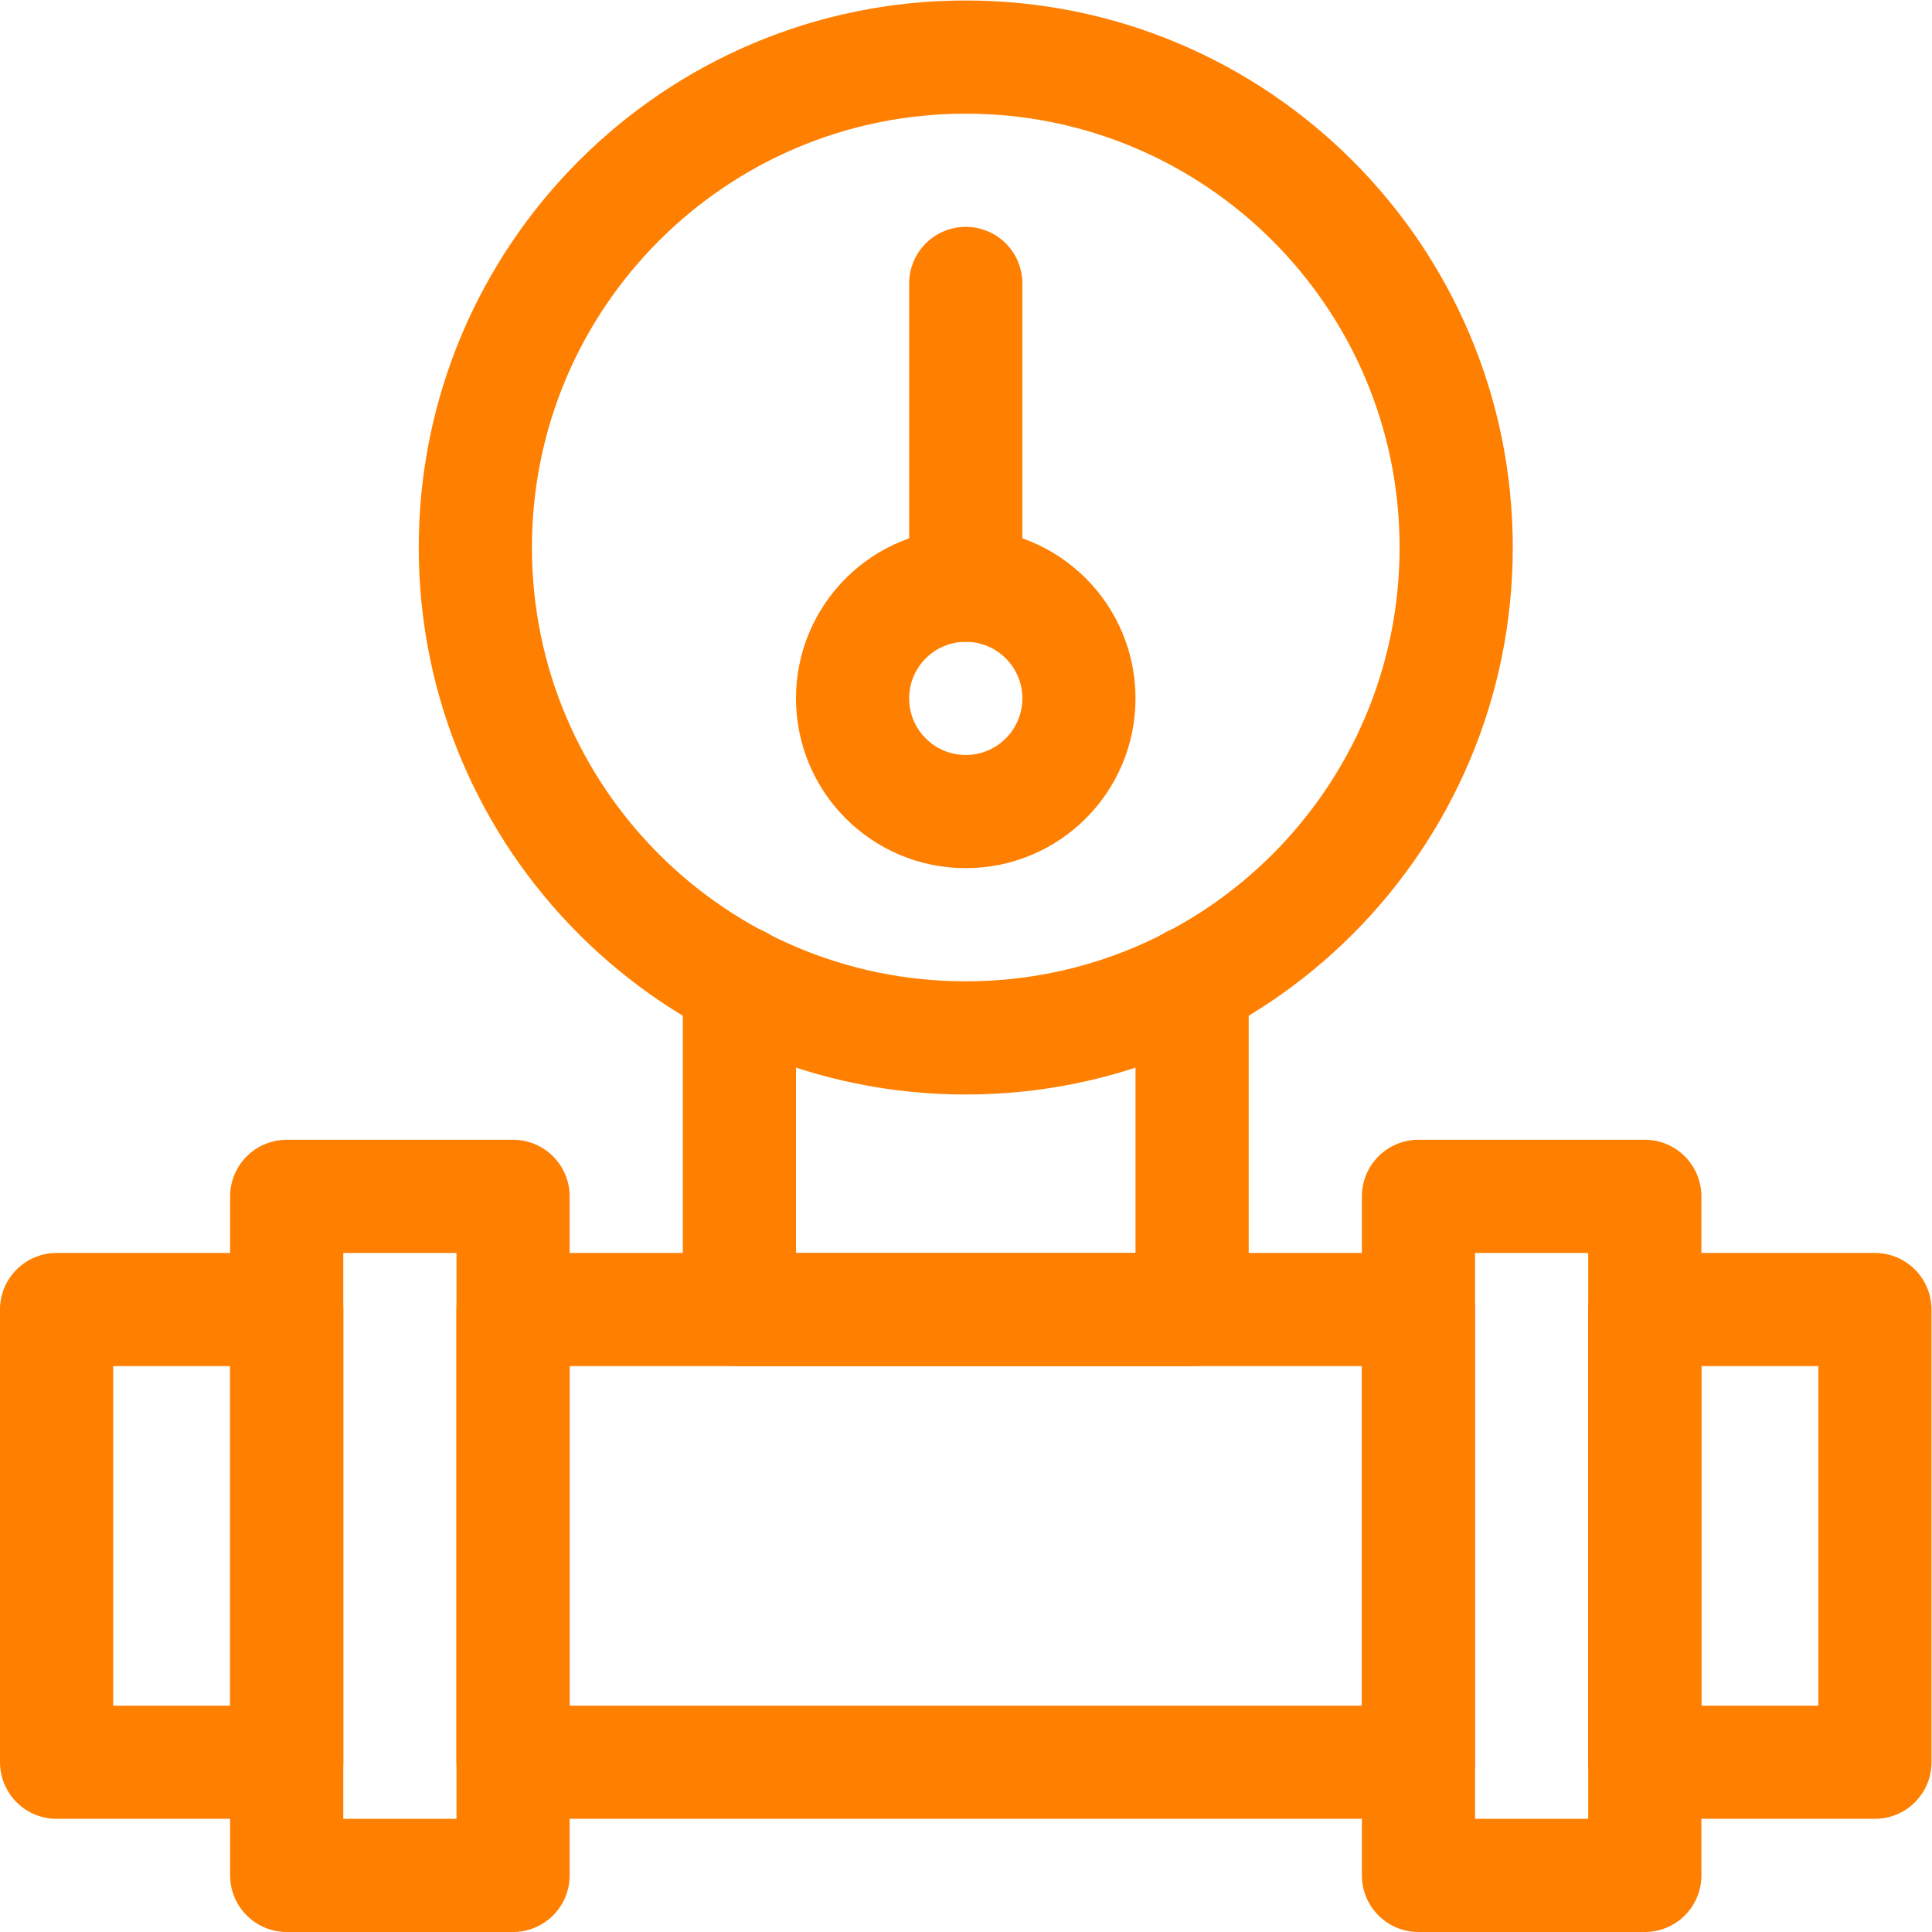
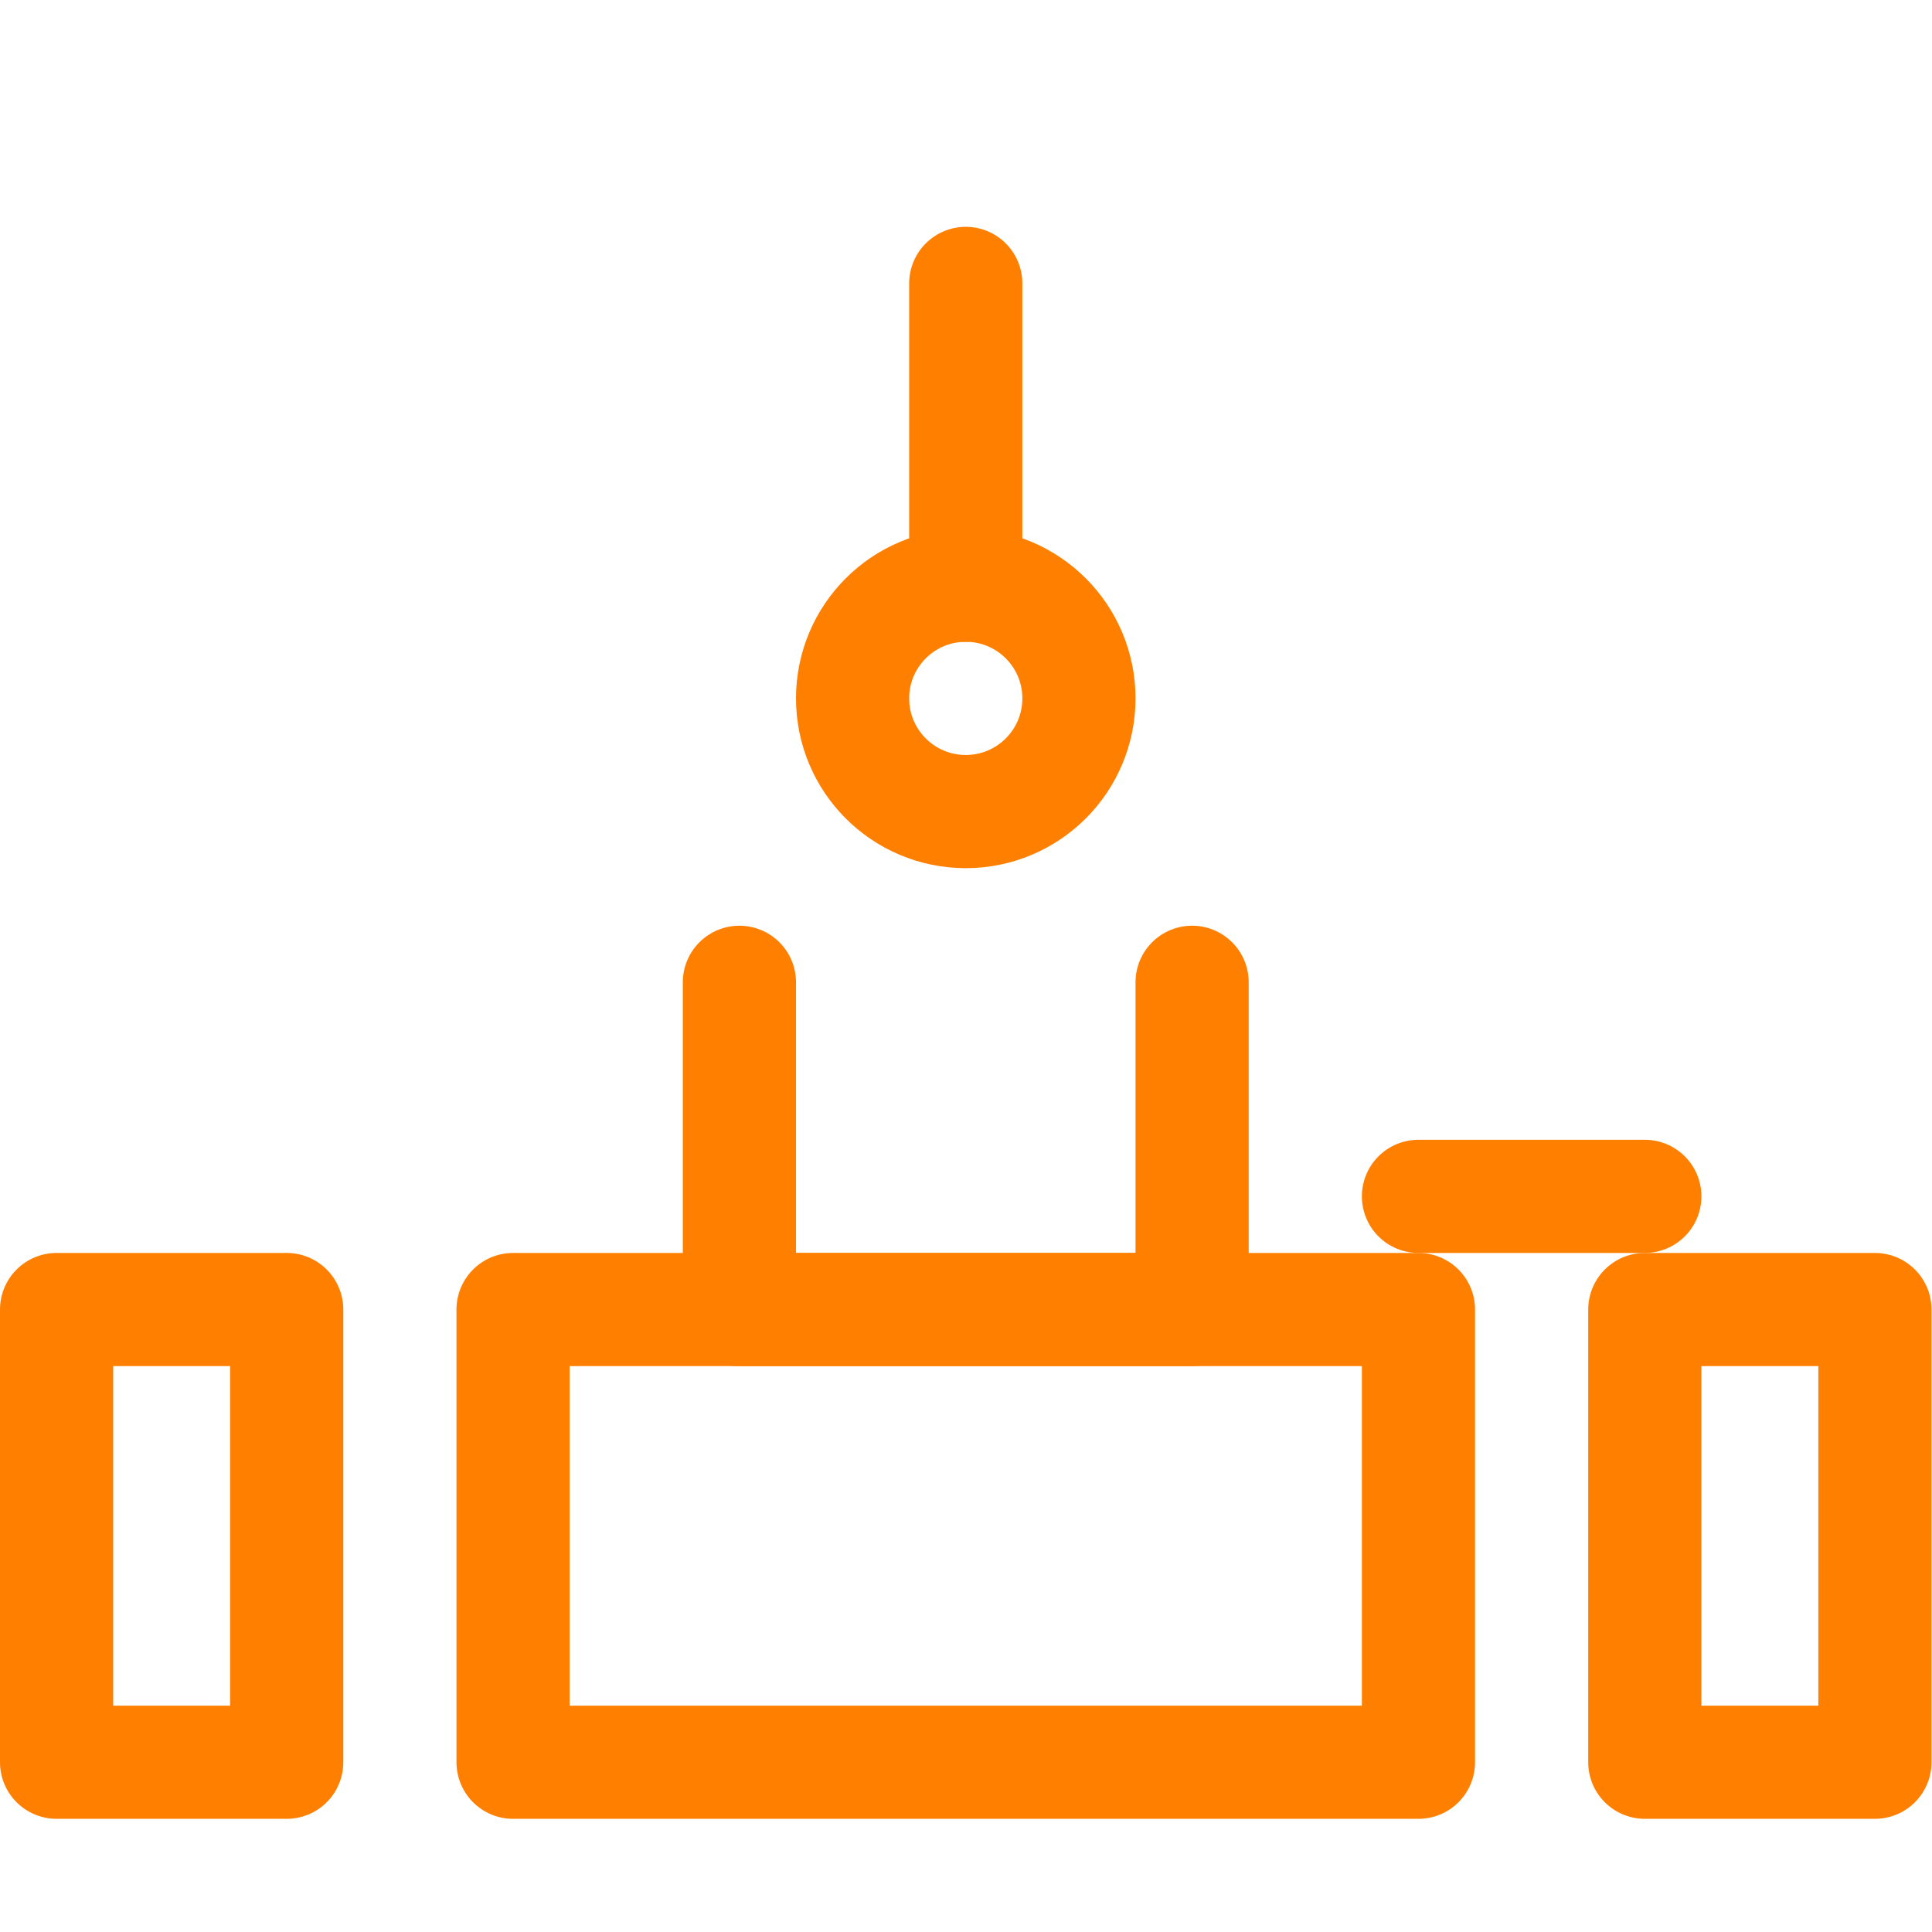
<svg xmlns="http://www.w3.org/2000/svg" version="1.1" id="svg741" xml:space="preserve" width="300" height="300" viewBox="0 0 682.667 682.667">
  <g width="100%" height="100%" transform="matrix(1,0,0,1,0,0)">
    <defs id="defs745">
      <clipPath clipPathUnits="userSpaceOnUse" id="clipPath755">
        <path d="M 0,512 H 512 V 0 H 0 Z" id="path753" fill="#ff7f00" fill-opacity="1" data-original-color="#000000ff" stroke="none" stroke-opacity="1" />
      </clipPath>
      <clipPath clipPathUnits="userSpaceOnUse" id="clipPath781">
        <path d="M 0,512 H 512 V 0 H 0 Z" id="path779" fill="#ff7f00" fill-opacity="1" data-original-color="#000000ff" stroke="none" stroke-opacity="1" />
      </clipPath>
    </defs>
    <g id="g747" transform="matrix(1.333,0,0,-1.333,0,682.667)">
      <g id="g749">
        <g id="g751" clip-path="url(#clipPath755)">
          <path d="M 136,45 H 376 V 165 H 136 Z" style="stroke-linecap: round; stroke-linejoin: round; stroke-miterlimit: 10; stroke-dasharray: none;" id="path757" fill="none" fill-opacity="1" stroke="#ff7f00" stroke-opacity="1" data-original-stroke-color="#000000ff" stroke-width="30" data-original-stroke-width="30" />
          <path d="M 497,165 H 436 V 45 h 61 z" style="stroke-linecap: round; stroke-linejoin: round; stroke-miterlimit: 10; stroke-dasharray: none;" id="path759" fill="none" fill-opacity="1" stroke="#ff7f00" stroke-opacity="1" data-original-stroke-color="#000000ff" stroke-width="30" data-original-stroke-width="30" />
-           <path d="M 436,195 H 376 V 15 h 60 z" style="stroke-linecap: round; stroke-linejoin: round; stroke-miterlimit: 10; stroke-dasharray: none;" id="path761" fill="none" fill-opacity="1" stroke="#ff7f00" stroke-opacity="1" data-original-stroke-color="#000000ff" stroke-width="30" data-original-stroke-width="30" />
+           <path d="M 436,195 H 376 h 60 z" style="stroke-linecap: round; stroke-linejoin: round; stroke-miterlimit: 10; stroke-dasharray: none;" id="path761" fill="none" fill-opacity="1" stroke="#ff7f00" stroke-opacity="1" data-original-stroke-color="#000000ff" stroke-width="30" data-original-stroke-width="30" />
          <path d="M 15,165 H 76 V 45 H 15 Z" style="stroke-linecap: round; stroke-linejoin: round; stroke-miterlimit: 10; stroke-dasharray: none;" id="path763" fill="none" fill-opacity="1" stroke="#ff7f00" stroke-opacity="1" data-original-stroke-color="#000000ff" stroke-width="30" data-original-stroke-width="30" />
-           <path d="m 76,195 h 60 V 15 H 76 Z" style="stroke-linecap: round; stroke-linejoin: round; stroke-miterlimit: 10; stroke-dasharray: none;" id="path765" fill="none" fill-opacity="1" stroke="#ff7f00" stroke-opacity="1" data-original-stroke-color="#000000ff" stroke-width="30" data-original-stroke-width="30" />
        </g>
      </g>
      <g id="g767" transform="translate(256,357)">
        <path d="M 0,0 V 80" style="stroke-linecap: round; stroke-linejoin: round; stroke-miterlimit: 10; stroke-dasharray: none;" id="path769" fill="none" fill-opacity="1" stroke="#ff7f00" stroke-opacity="1" data-original-stroke-color="#000000ff" stroke-width="30" data-original-stroke-width="30" />
      </g>
      <g id="g771" transform="translate(196,251.743)">
        <path d="M 0,0 V -86.743 H 120 V 0" style="stroke-linecap: round; stroke-linejoin: round; stroke-miterlimit: 10; stroke-dasharray: none;" id="path773" fill="none" fill-opacity="1" stroke="#ff7f00" stroke-opacity="1" data-original-stroke-color="#000000ff" stroke-width="30" data-original-stroke-width="30" />
      </g>
      <g id="g775">
        <g id="g777" clip-path="url(#clipPath781)">
          <g id="g783" transform="translate(386,367)">
-             <path d="m 0,0 c 0,-71.797 -58.203,-130 -130,-130 -71.797,0 -130,58.203 -130,130 0,71.797 58.203,130 130,130 C -58.203,130 0,71.797 0,0 Z" style="stroke-linecap: round; stroke-linejoin: round; stroke-miterlimit: 10; stroke-dasharray: none;" id="path785" fill="none" fill-opacity="1" stroke="#ff7f00" stroke-opacity="1" data-original-stroke-color="#000000ff" stroke-width="30" data-original-stroke-width="30" />
-           </g>
+             </g>
          <g id="g787" transform="translate(286,327)">
            <path d="m 0,0 c 0,-16.568 -13.432,-30 -30,-30 -16.568,0 -30,13.432 -30,30 0,16.568 13.432,30 30,30 C -13.432,30 0,16.568 0,0 Z" style="stroke-linecap: round; stroke-linejoin: round; stroke-miterlimit: 10; stroke-dasharray: none;" id="path789" fill="none" fill-opacity="1" stroke="#ff7f00" stroke-opacity="1" data-original-stroke-color="#000000ff" stroke-width="30" data-original-stroke-width="30" />
          </g>
        </g>
      </g>
    </g>
  </g>
</svg>